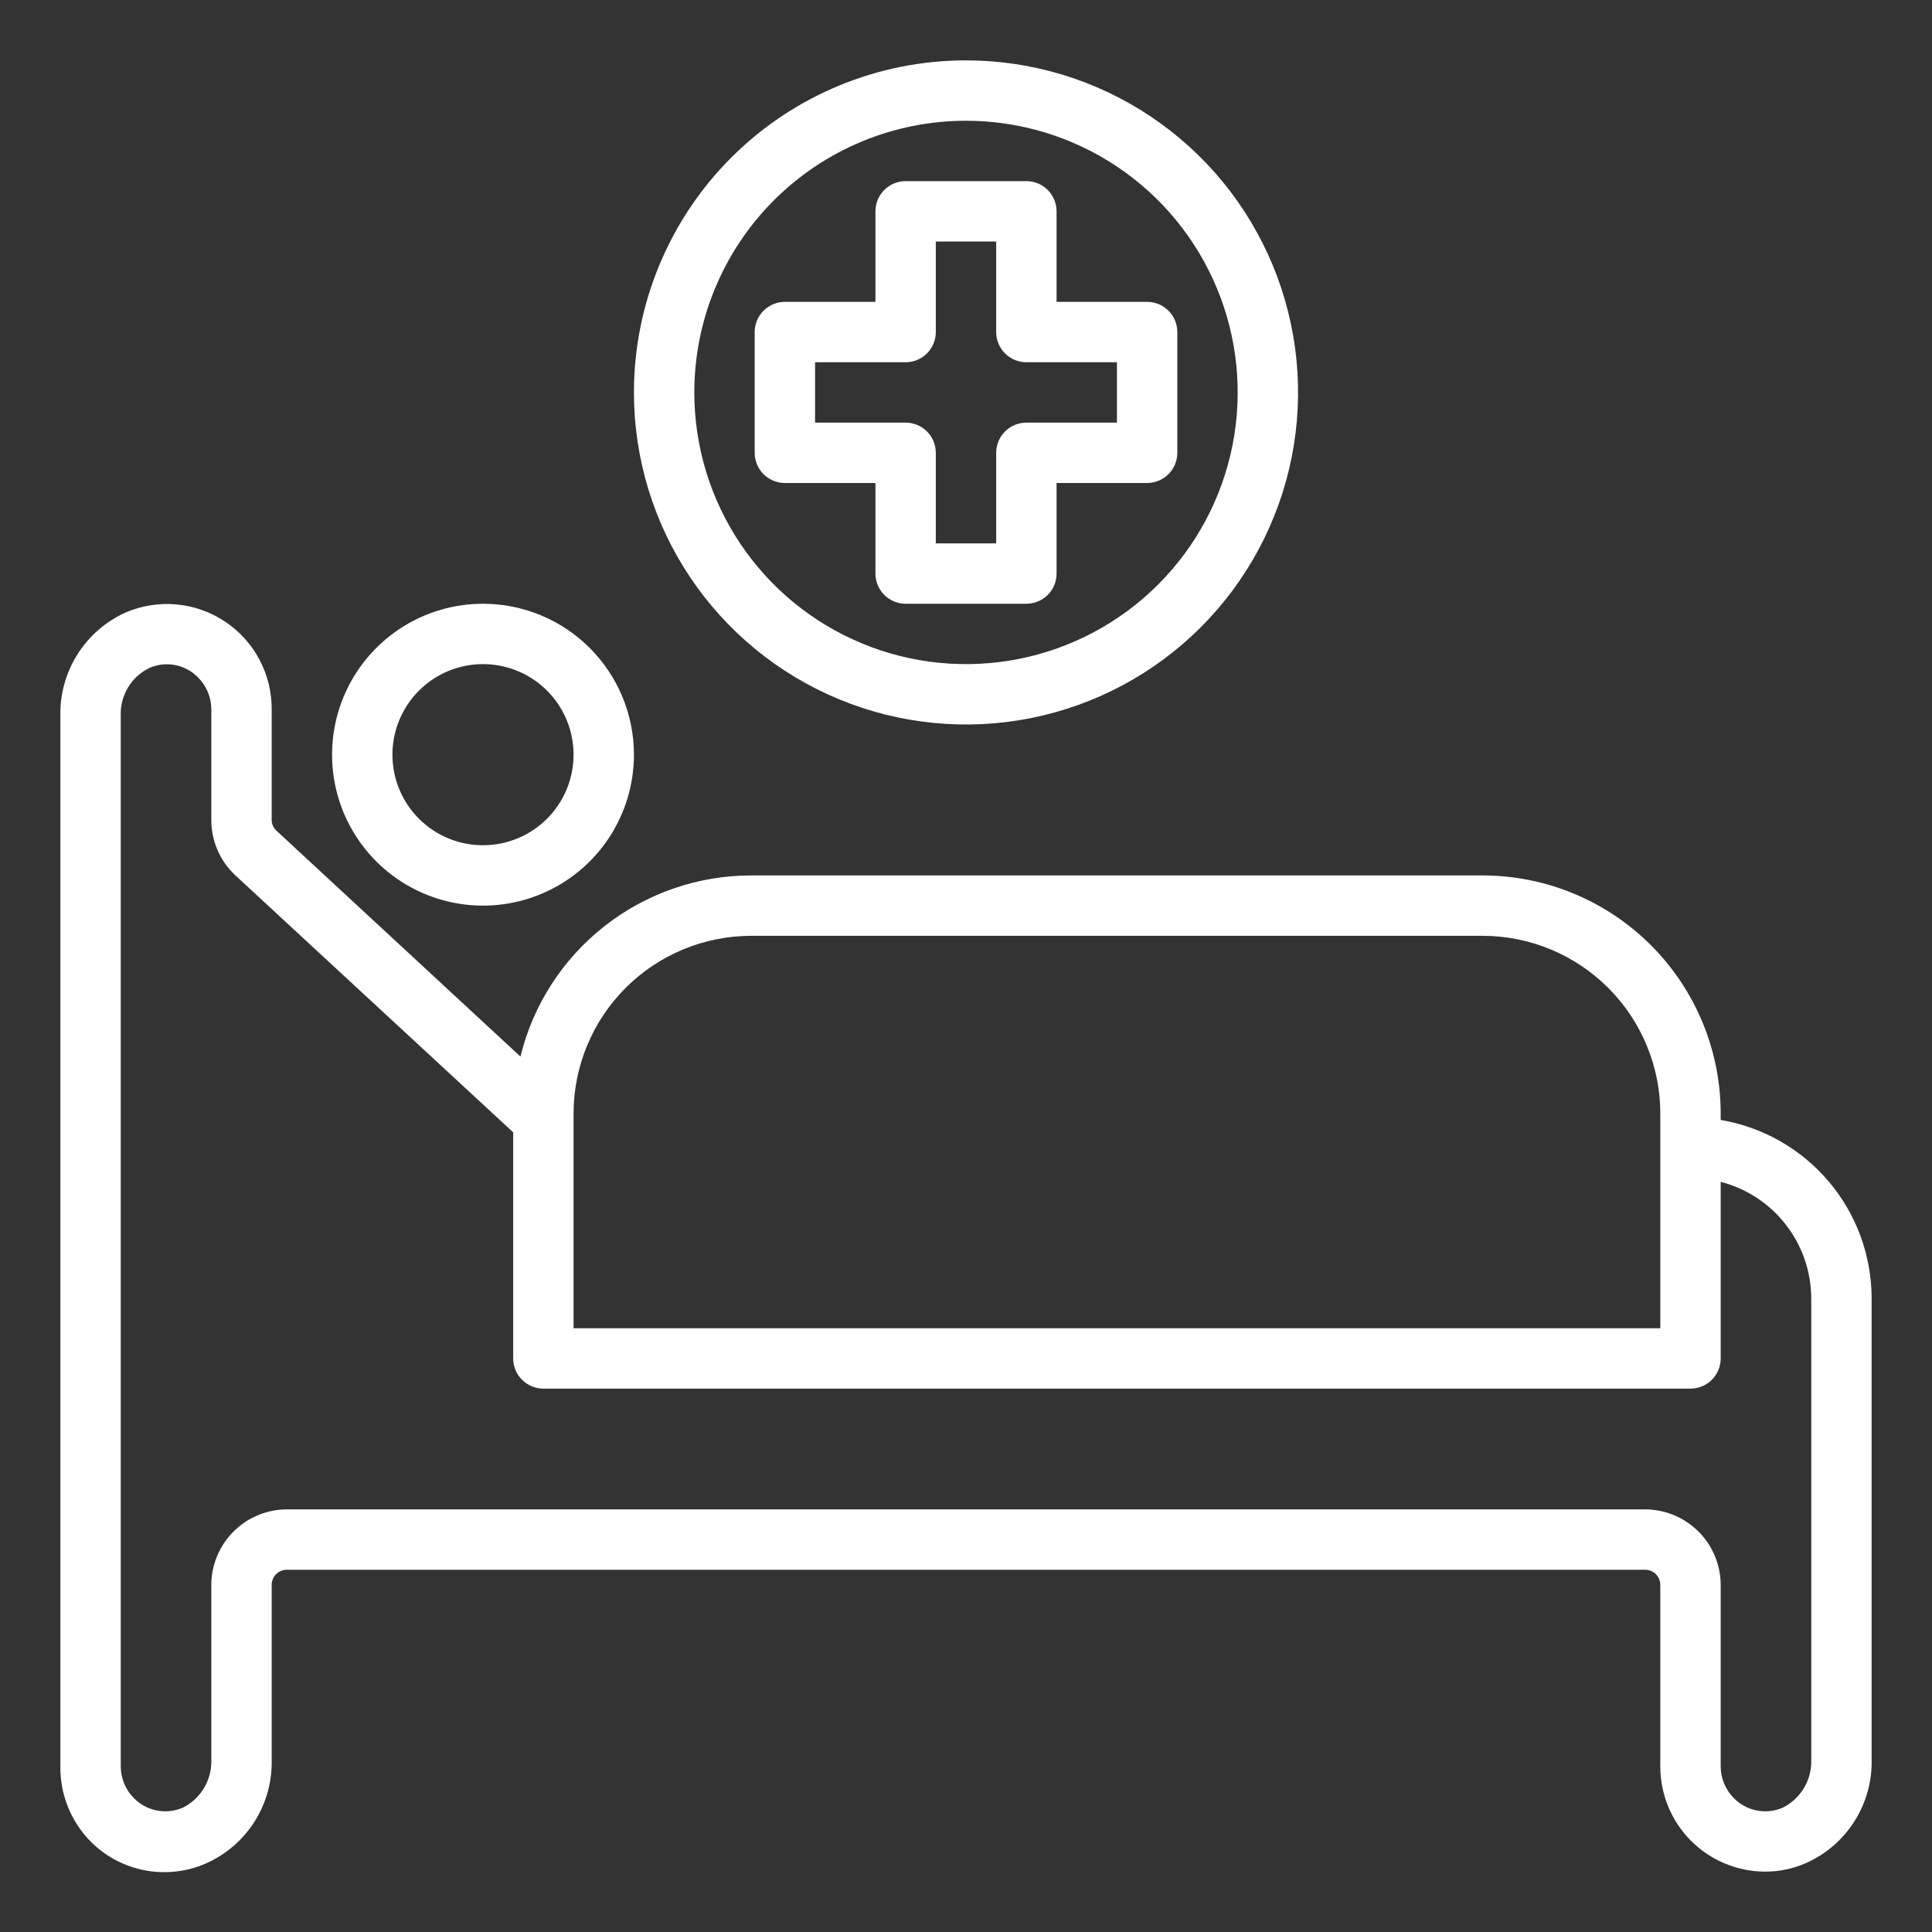
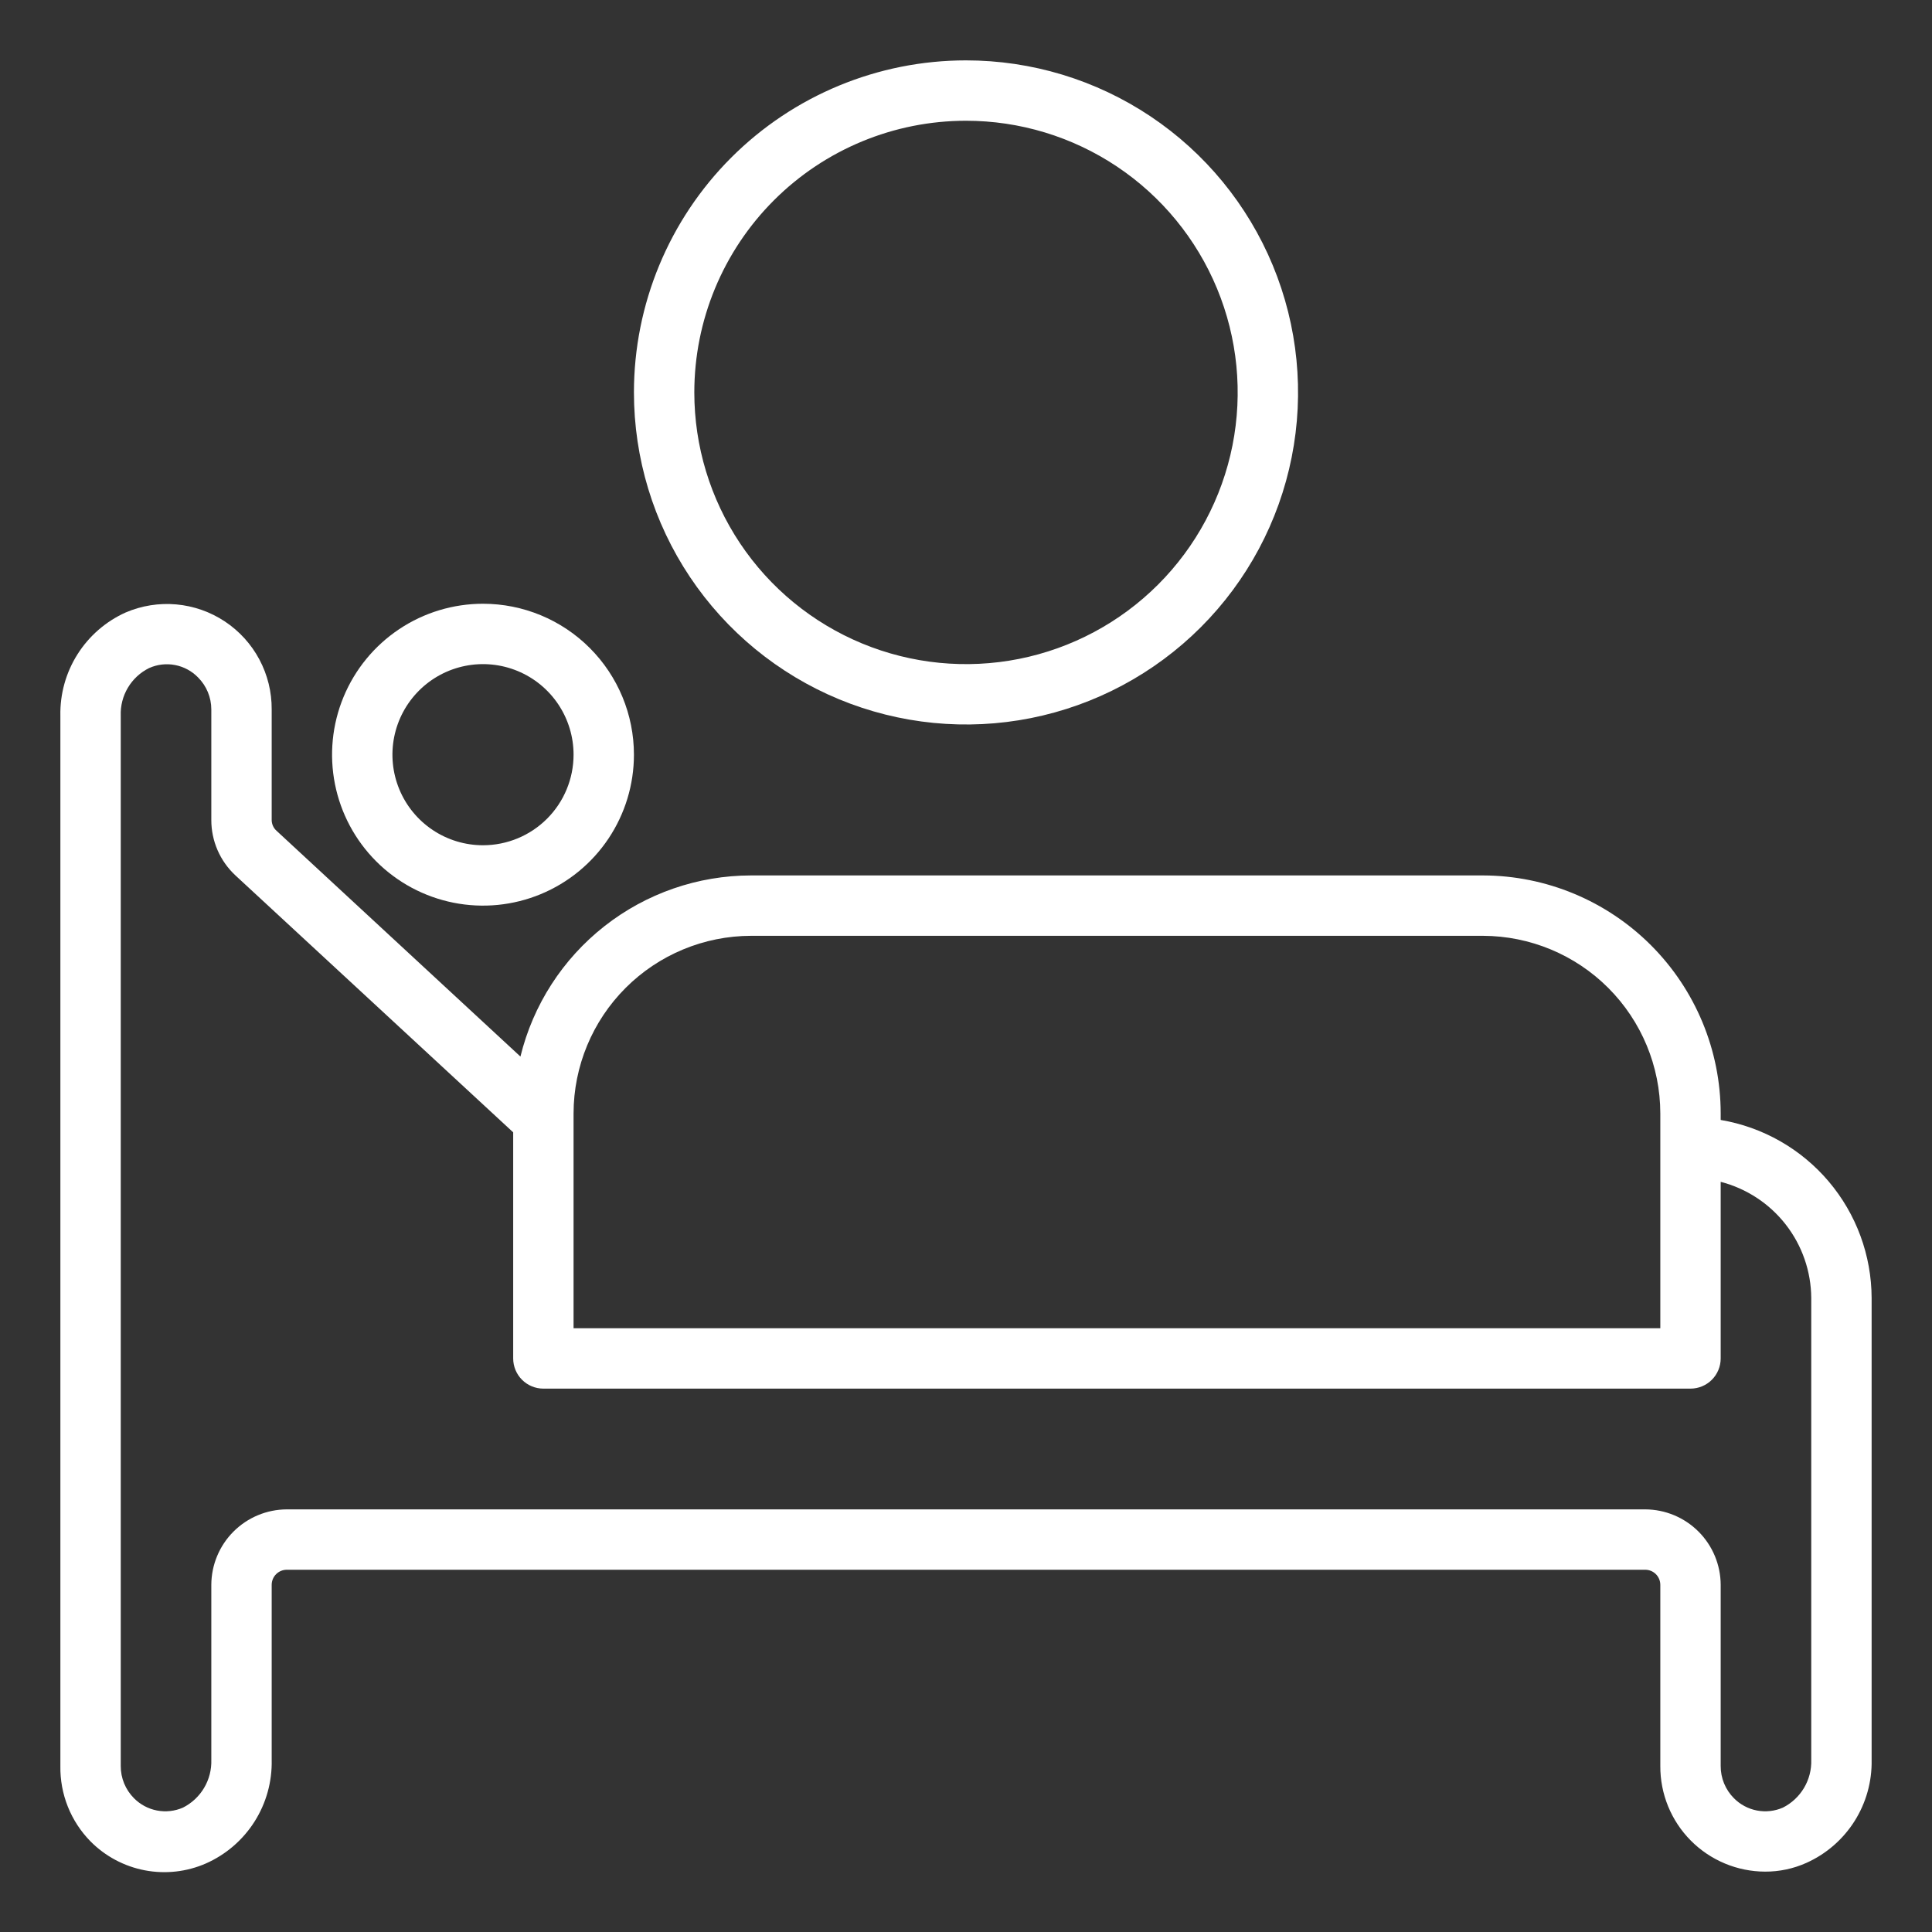
<svg xmlns="http://www.w3.org/2000/svg" width="512" height="512" viewBox="0 0 512 512" fill="none">
  <rect x="0" y="0" width="512" height="512" fill="#333333" stroke="none" />
  <path d="M456 296.8V295.04C455.979 278.341 449.341 262.331 437.541 250.515C425.74 238.7 409.739 232.042 393.04 232H199.04C184.951 232.008 171.271 236.742 160.19 245.444C149.109 254.146 141.268 266.314 137.92 280L73.28 220.16C72.875 219.798 72.552 219.354 72.331 218.857C72.11 218.361 71.998 217.823 72 217.28V188C72.029 183.389 70.909 178.843 68.742 174.774C66.574 170.704 63.426 167.239 59.584 164.69C55.741 162.141 51.324 160.59 46.732 160.176C42.139 159.763 37.516 160.499 33.28 162.32C28.036 164.686 23.602 168.54 20.53 173.404C17.458 178.268 15.883 183.928 16 189.68V468C15.938 471.698 16.614 475.371 17.987 478.805C19.361 482.239 21.405 485.365 24 488C27.91 491.943 32.921 494.611 38.376 495.653C43.83 496.695 49.472 496.063 54.56 493.84C59.853 491.501 64.335 487.647 67.439 482.763C70.543 477.879 72.13 472.185 72 466.4V420C72 418.939 72.421 417.922 73.172 417.171C73.922 416.421 74.939 416 76 416H436C437.061 416 438.078 416.421 438.828 417.171C439.579 417.922 440 418.939 440 420V468C439.979 471.663 440.681 475.293 442.065 478.684C443.45 482.075 445.49 485.16 448.069 487.761C450.648 490.362 453.715 492.429 457.094 493.842C460.472 495.256 464.097 495.989 467.76 496C471.537 496.017 475.274 495.226 478.72 493.68C483.958 491.328 488.388 487.488 491.461 482.637C494.533 477.787 496.112 472.14 496 466.4V344C495.97 332.679 491.939 321.732 484.619 313.095C477.3 304.459 467.163 298.687 456 296.8ZM152 295.04C152.021 282.571 156.984 270.618 165.801 261.801C174.618 252.984 186.571 248.021 199.04 248H393.04C405.495 248.042 417.427 253.014 426.227 261.829C435.027 270.644 439.979 282.584 440 295.04V352H152V295.04ZM480 466.4C480.08 469.004 479.415 471.577 478.083 473.816C476.751 476.056 474.807 477.868 472.48 479.04C470.322 479.981 467.929 480.248 465.616 479.805C463.303 479.363 461.178 478.231 459.52 476.56C458.396 475.437 457.506 474.102 456.901 472.633C456.297 471.163 455.991 469.589 456 468V420C455.979 414.702 453.865 409.627 450.119 405.881C446.373 402.135 441.298 400.021 436 400H76C70.702 400.021 65.627 402.135 61.881 405.881C58.135 409.627 56.021 414.702 56 420V466.4C56.08 469.004 55.415 471.577 54.083 473.816C52.751 476.056 50.807 477.868 48.48 479.04C46.322 479.981 43.929 480.248 41.616 479.805C39.303 479.363 37.178 478.231 35.52 476.56C34.396 475.437 33.506 474.102 32.901 472.633C32.297 471.163 31.991 469.589 32 468V189.68C31.9 187.072 32.556 184.491 33.891 182.248C35.225 180.005 37.18 178.196 39.52 177.04C41.674 176.076 44.072 175.797 46.39 176.241C48.708 176.684 50.834 177.829 52.48 179.52C54.731 181.768 55.997 184.818 56 188V217.28C55.992 220.042 56.557 222.777 57.658 225.31C58.76 227.844 60.374 230.121 62.4 232L136 300.08V360C136 362.122 136.843 364.156 138.343 365.657C139.843 367.157 141.878 368 144 368H448C450.122 368 452.157 367.157 453.657 365.657C455.157 364.156 456 362.122 456 360V313.2C462.839 314.965 468.901 318.944 473.242 324.515C477.583 330.086 479.959 336.937 480 344V466.4Z" fill="white" />
  <path d="M168 104C168 121.405 173.161 138.419 182.831 152.89C192.5 167.362 206.244 178.641 222.324 185.301C238.404 191.962 256.098 193.705 273.168 190.309C290.238 186.914 305.918 178.532 318.225 166.225C330.532 153.918 338.914 138.238 342.309 121.168C345.705 104.098 343.962 86.404 337.301 70.324C330.641 54.244 319.362 40.5 304.89 30.831C290.419 21.161 273.405 16 256 16C232.661 16 210.278 25.271 193.775 41.775C177.271 58.278 168 80.661 168 104ZM256 32C270.24 32 284.161 36.223 296.001 44.134C307.841 52.046 317.07 63.291 322.519 76.447C327.969 89.603 329.395 104.08 326.617 118.047C323.838 132.013 316.981 144.842 306.912 154.912C296.842 164.981 284.013 171.838 270.047 174.617C256.08 177.395 241.603 175.969 228.447 170.519C215.291 165.07 204.046 155.841 196.134 144.001C188.223 132.161 184 118.24 184 104C184 84.904 191.586 66.591 205.088 53.088C218.591 39.586 236.904 32 256 32Z" fill="white" />
-   <path d="M208 128H232V152C232 154.122 232.843 156.157 234.343 157.657C235.843 159.157 237.878 160 240 160H272C274.122 160 276.157 159.157 277.657 157.657C279.157 156.157 280 154.122 280 152V128H304C306.122 128 308.157 127.157 309.657 125.657C311.157 124.157 312 122.122 312 120V88C312 85.878 311.157 83.843 309.657 82.343C308.157 80.843 306.122 80 304 80H280V56C280 53.878 279.157 51.843 277.657 50.343C276.157 48.843 274.122 48 272 48H240C237.878 48 235.843 48.843 234.343 50.343C232.843 51.843 232 53.878 232 56V80H208C205.878 80 203.843 80.843 202.343 82.343C200.843 83.843 200 85.878 200 88V120C200 122.122 200.843 124.157 202.343 125.657C203.843 127.157 205.878 128 208 128ZM216 96H240C242.122 96 244.157 95.157 245.657 93.657C247.157 92.157 248 90.122 248 88V64H264V88C264 90.122 264.843 92.157 266.343 93.657C267.843 95.157 269.878 96 272 96H296V112H272C269.878 112 267.843 112.843 266.343 114.343C264.843 115.843 264 117.878 264 120V144H248V120C248 117.878 247.157 115.843 245.657 114.343C244.157 112.843 242.122 112 240 112H216V96Z" fill="white" />
  <path d="M128 160C120.089 160 112.355 162.346 105.777 166.741C99.199 171.136 94.072 177.384 91.045 184.693C88.017 192.002 87.225 200.044 88.769 207.804C90.312 215.563 94.122 222.69 99.716 228.284C105.31 233.878 112.437 237.688 120.196 239.231C127.956 240.775 135.998 239.983 143.307 236.955C150.616 233.928 156.864 228.801 161.259 222.223C165.654 215.645 168 207.911 168 200C168 189.391 163.786 179.217 156.284 171.716C148.783 164.214 138.609 160 128 160ZM128 224C123.253 224 118.613 222.592 114.666 219.955C110.72 217.318 107.643 213.57 105.827 209.184C104.01 204.799 103.535 199.973 104.461 195.318C105.387 190.662 107.673 186.386 111.029 183.029C114.386 179.673 118.662 177.387 123.318 176.461C127.973 175.535 132.799 176.01 137.184 177.827C141.57 179.643 145.318 182.72 147.955 186.666C150.592 190.613 152 195.253 152 200C152 206.365 149.471 212.47 144.971 216.971C140.47 221.471 134.365 224 128 224Z" fill="white" />
</svg>